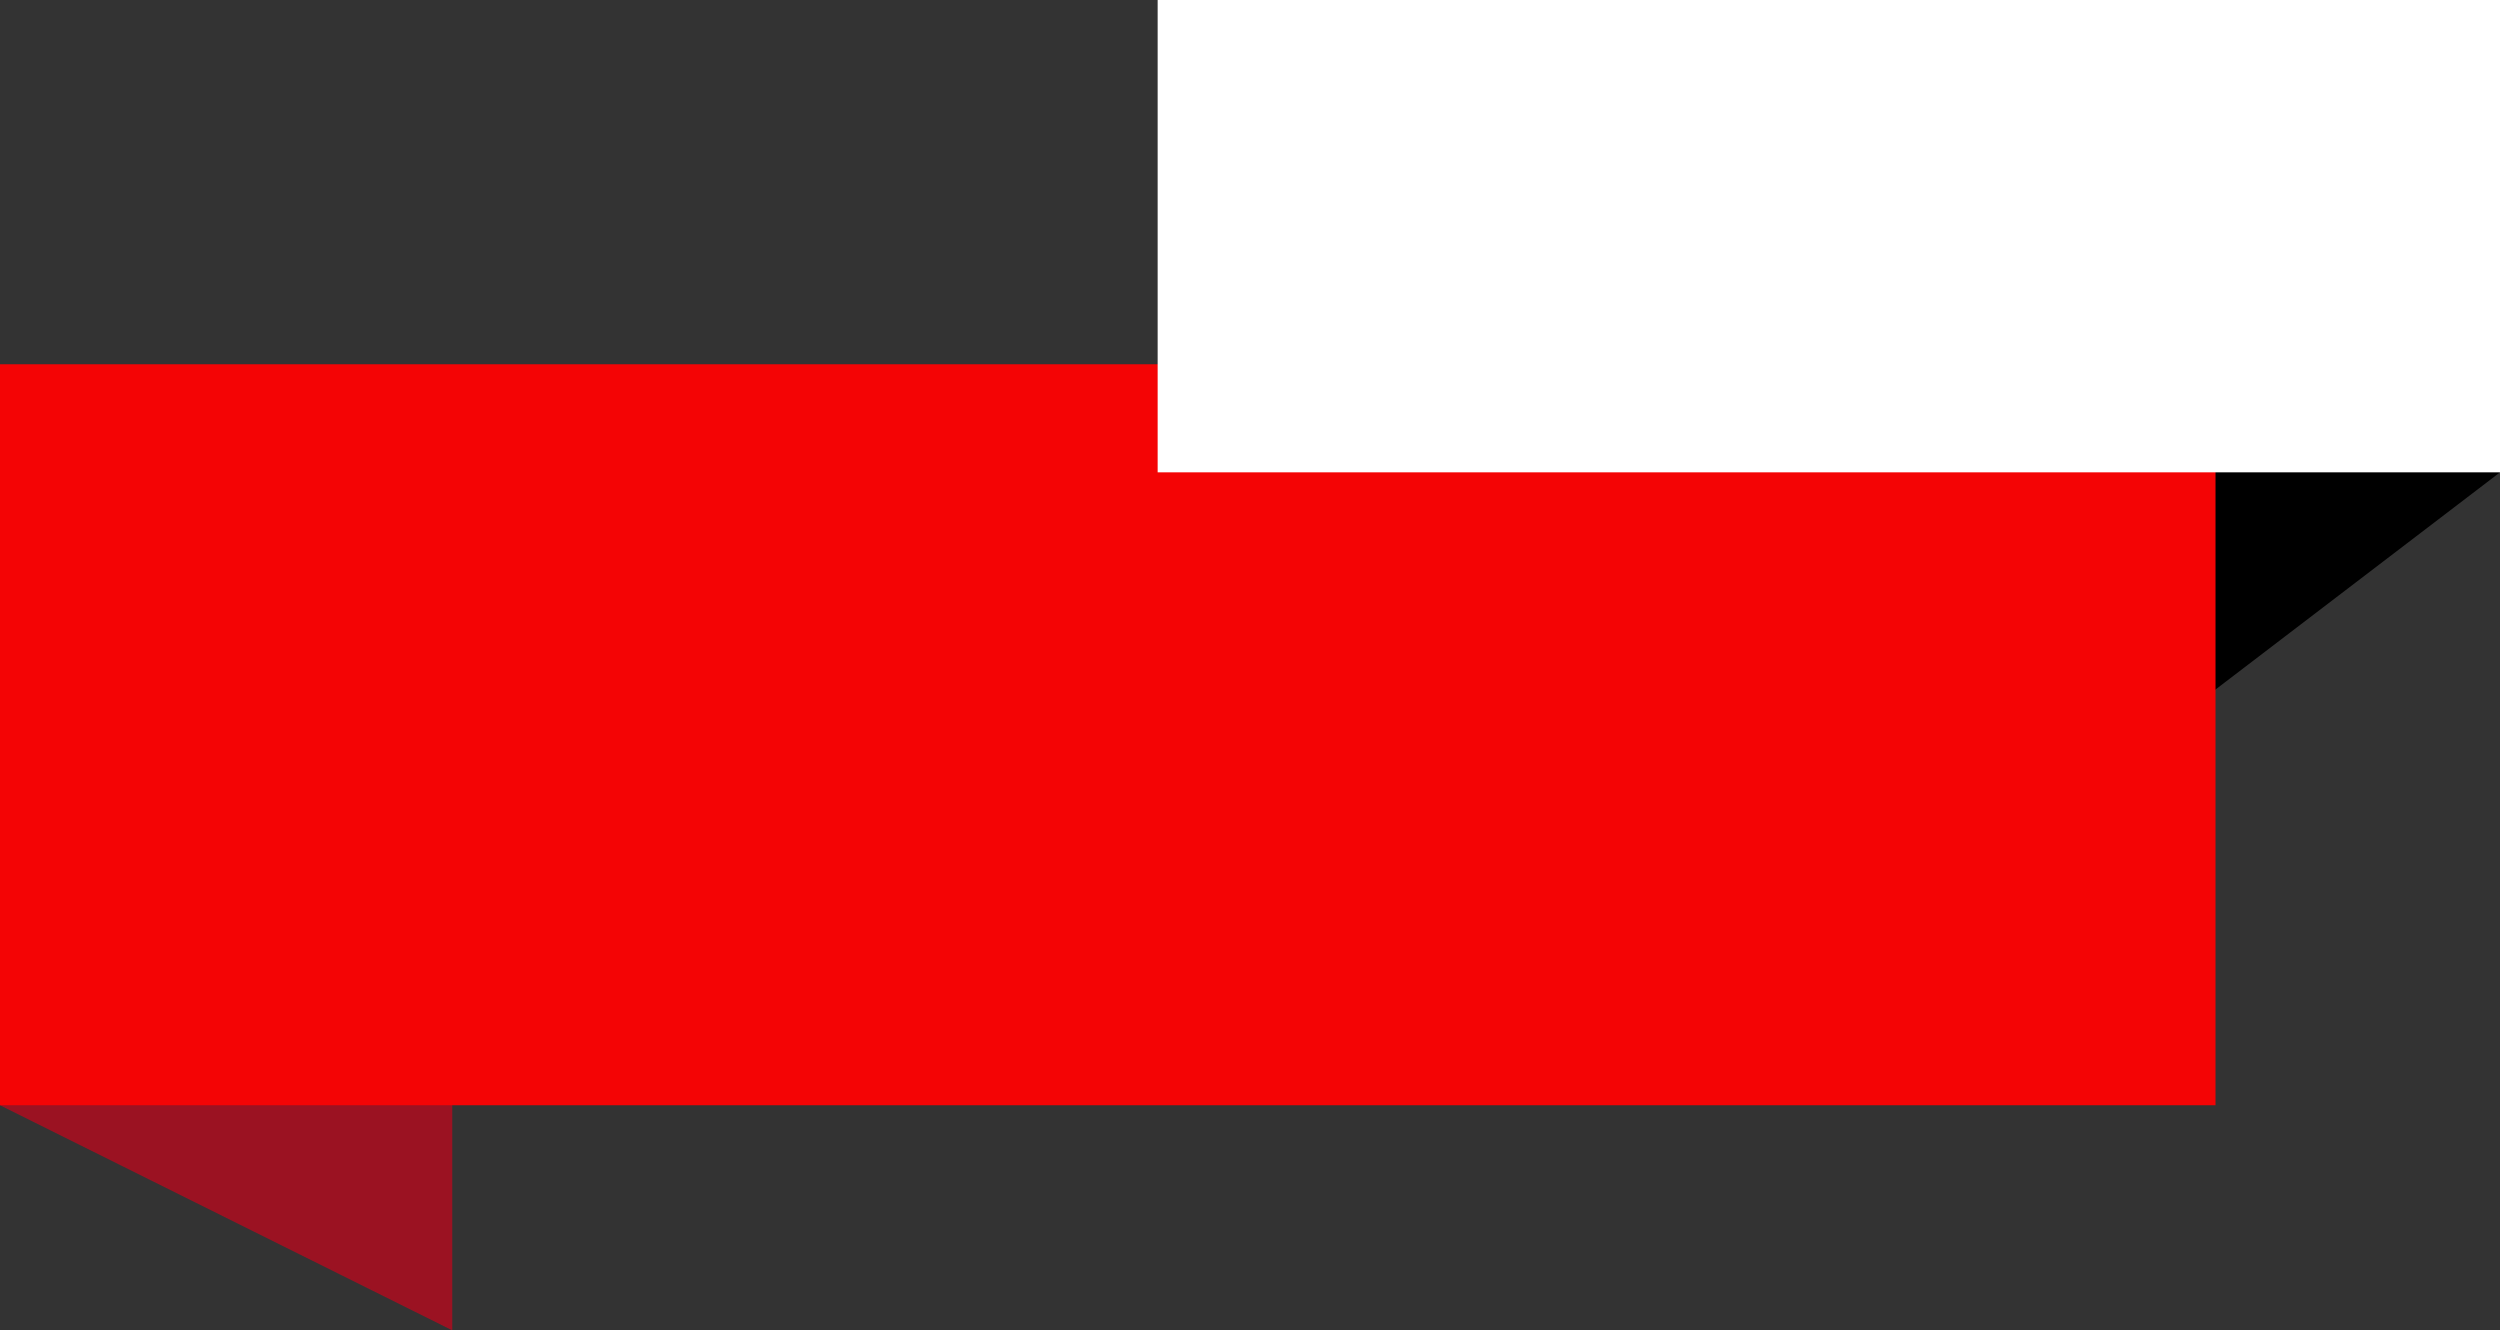
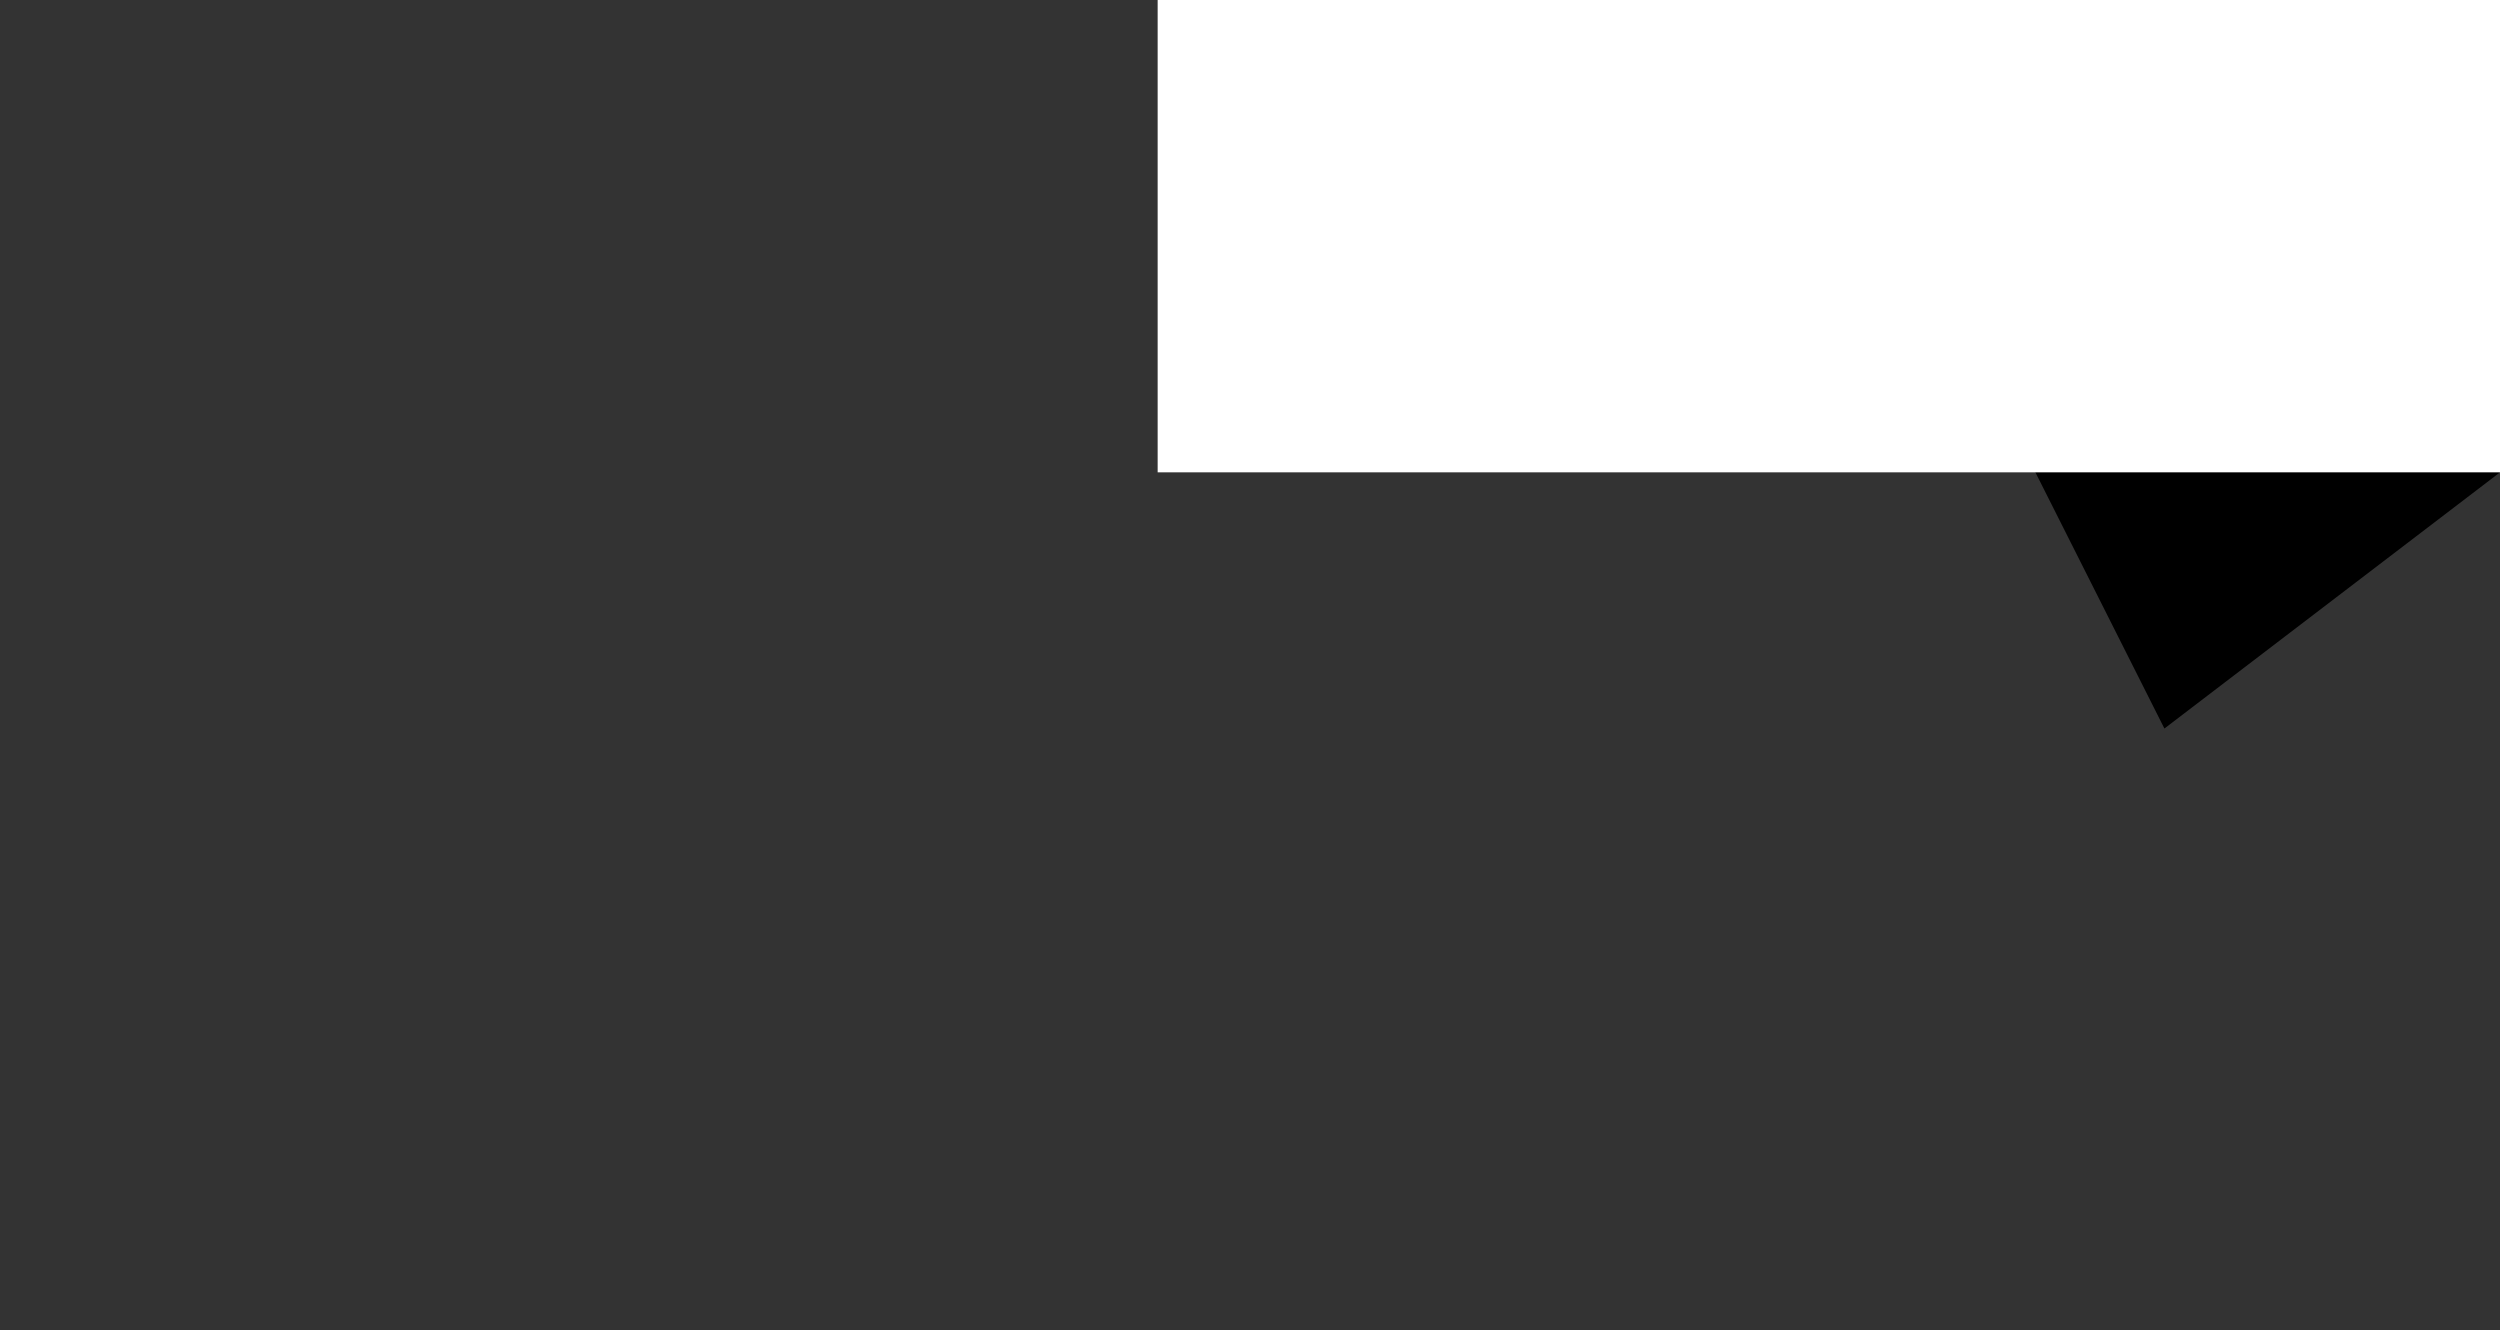
<svg xmlns="http://www.w3.org/2000/svg" data-name="Layer 1" fill="#000000" height="1329.6" preserveAspectRatio="xMidYMid meet" version="1" viewBox="250.7 835.2 2498.6 1329.6" width="2498.6" zoomAndPan="magnify">
  <rect x="250.7" y="835.2" width="2498.6" height="1329.6" fill="#333333" stroke="none" />
  <g id="change1_1">
-     <path d="M702.7 1839.47L702.7 2164.8 250.7 1939.83 702.7 1839.47z" fill="#9b1222" />
+     <path d="M702.7 1839.47z" fill="#9b1222" />
  </g>
  <g id="change2_1">
    <path d="M2749.3 1307.27L2413.9 1563.31 2266.91 1271.42 2382.85 1151.85 2749.3 1307.27z" fill="#000000" />
  </g>
  <g id="change3_1">
-     <path d="M1927.04 1199.26L1626.81 1199.26 1088.87 1199.26 788.64 1199.26 250.7 1199.26 250.7 1939.83 788.64 1939.83 1088.87 1939.83 1626.81 1939.83 1927.04 1939.83 2464.98 1939.83 2464.98 1199.26 1927.04 1199.26z" fill="#f40405" />
-   </g>
+     </g>
  <g id="change4_1">
    <path d="M2078.5 835.2L1407.7 835.2 1407.7 1307.27 2078.5 1307.27 2749.3 1307.27 2749.3 835.2 2078.5 835.2z" fill="#ffffff" />
  </g>
</svg>